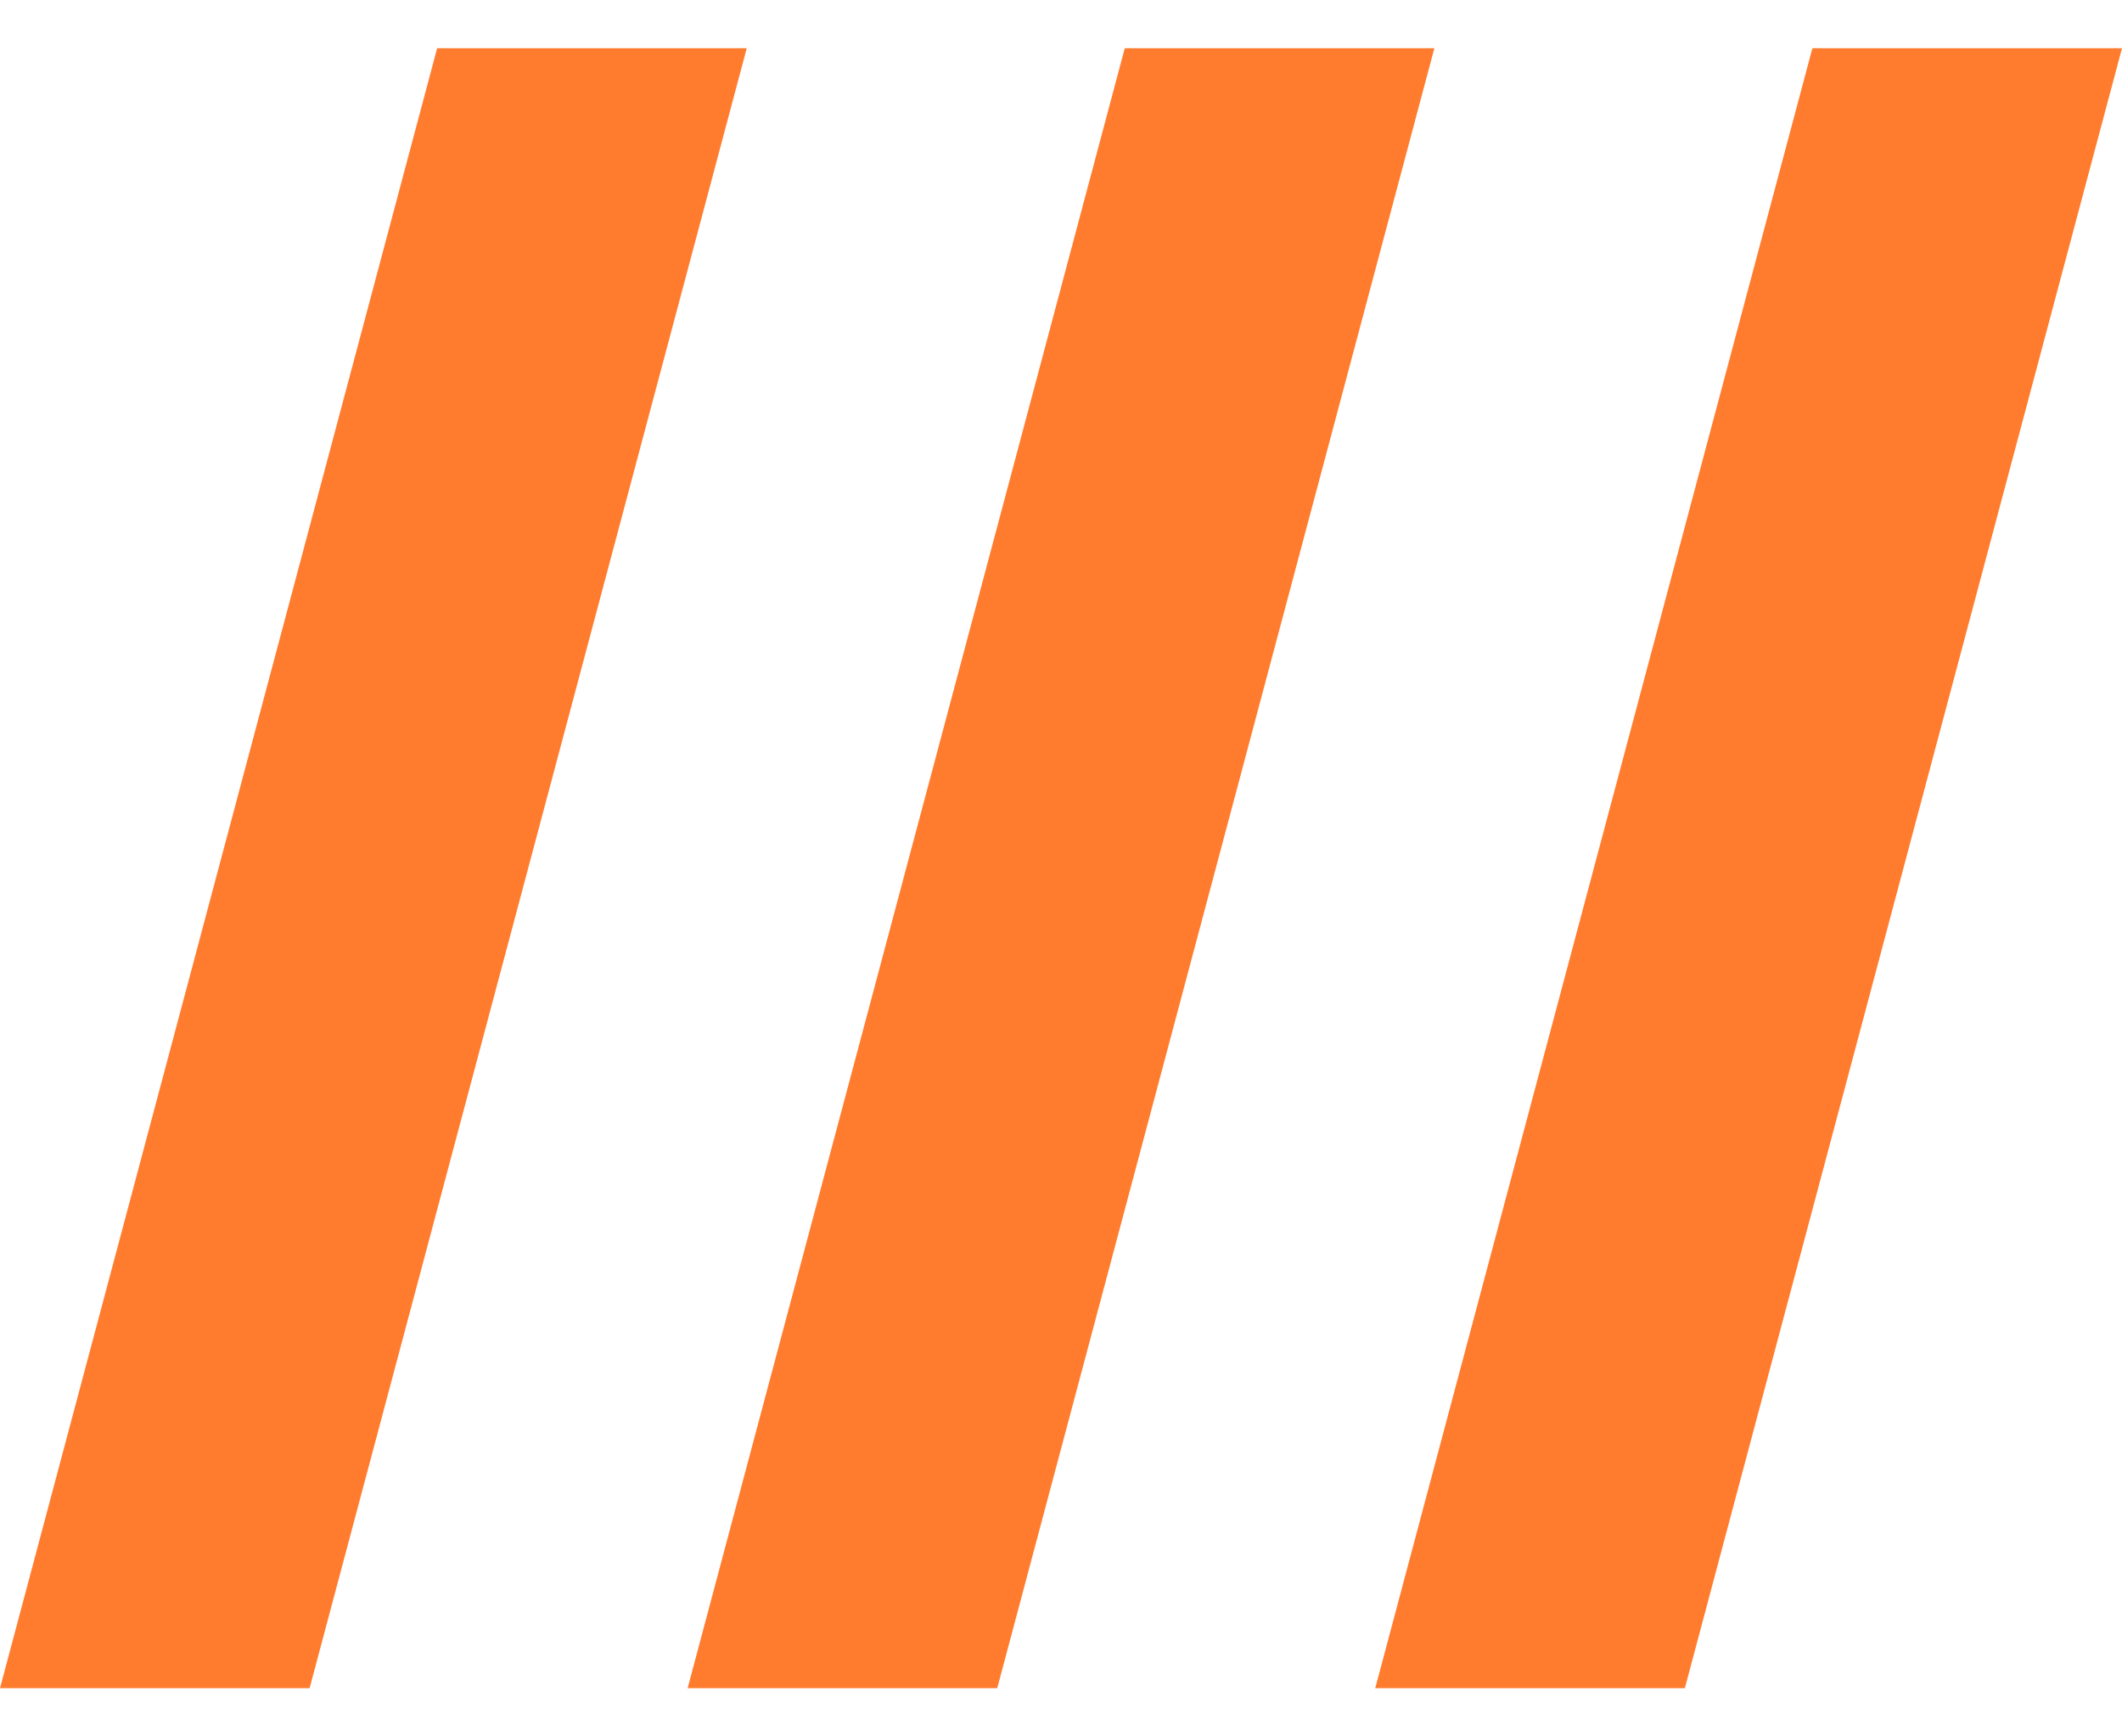
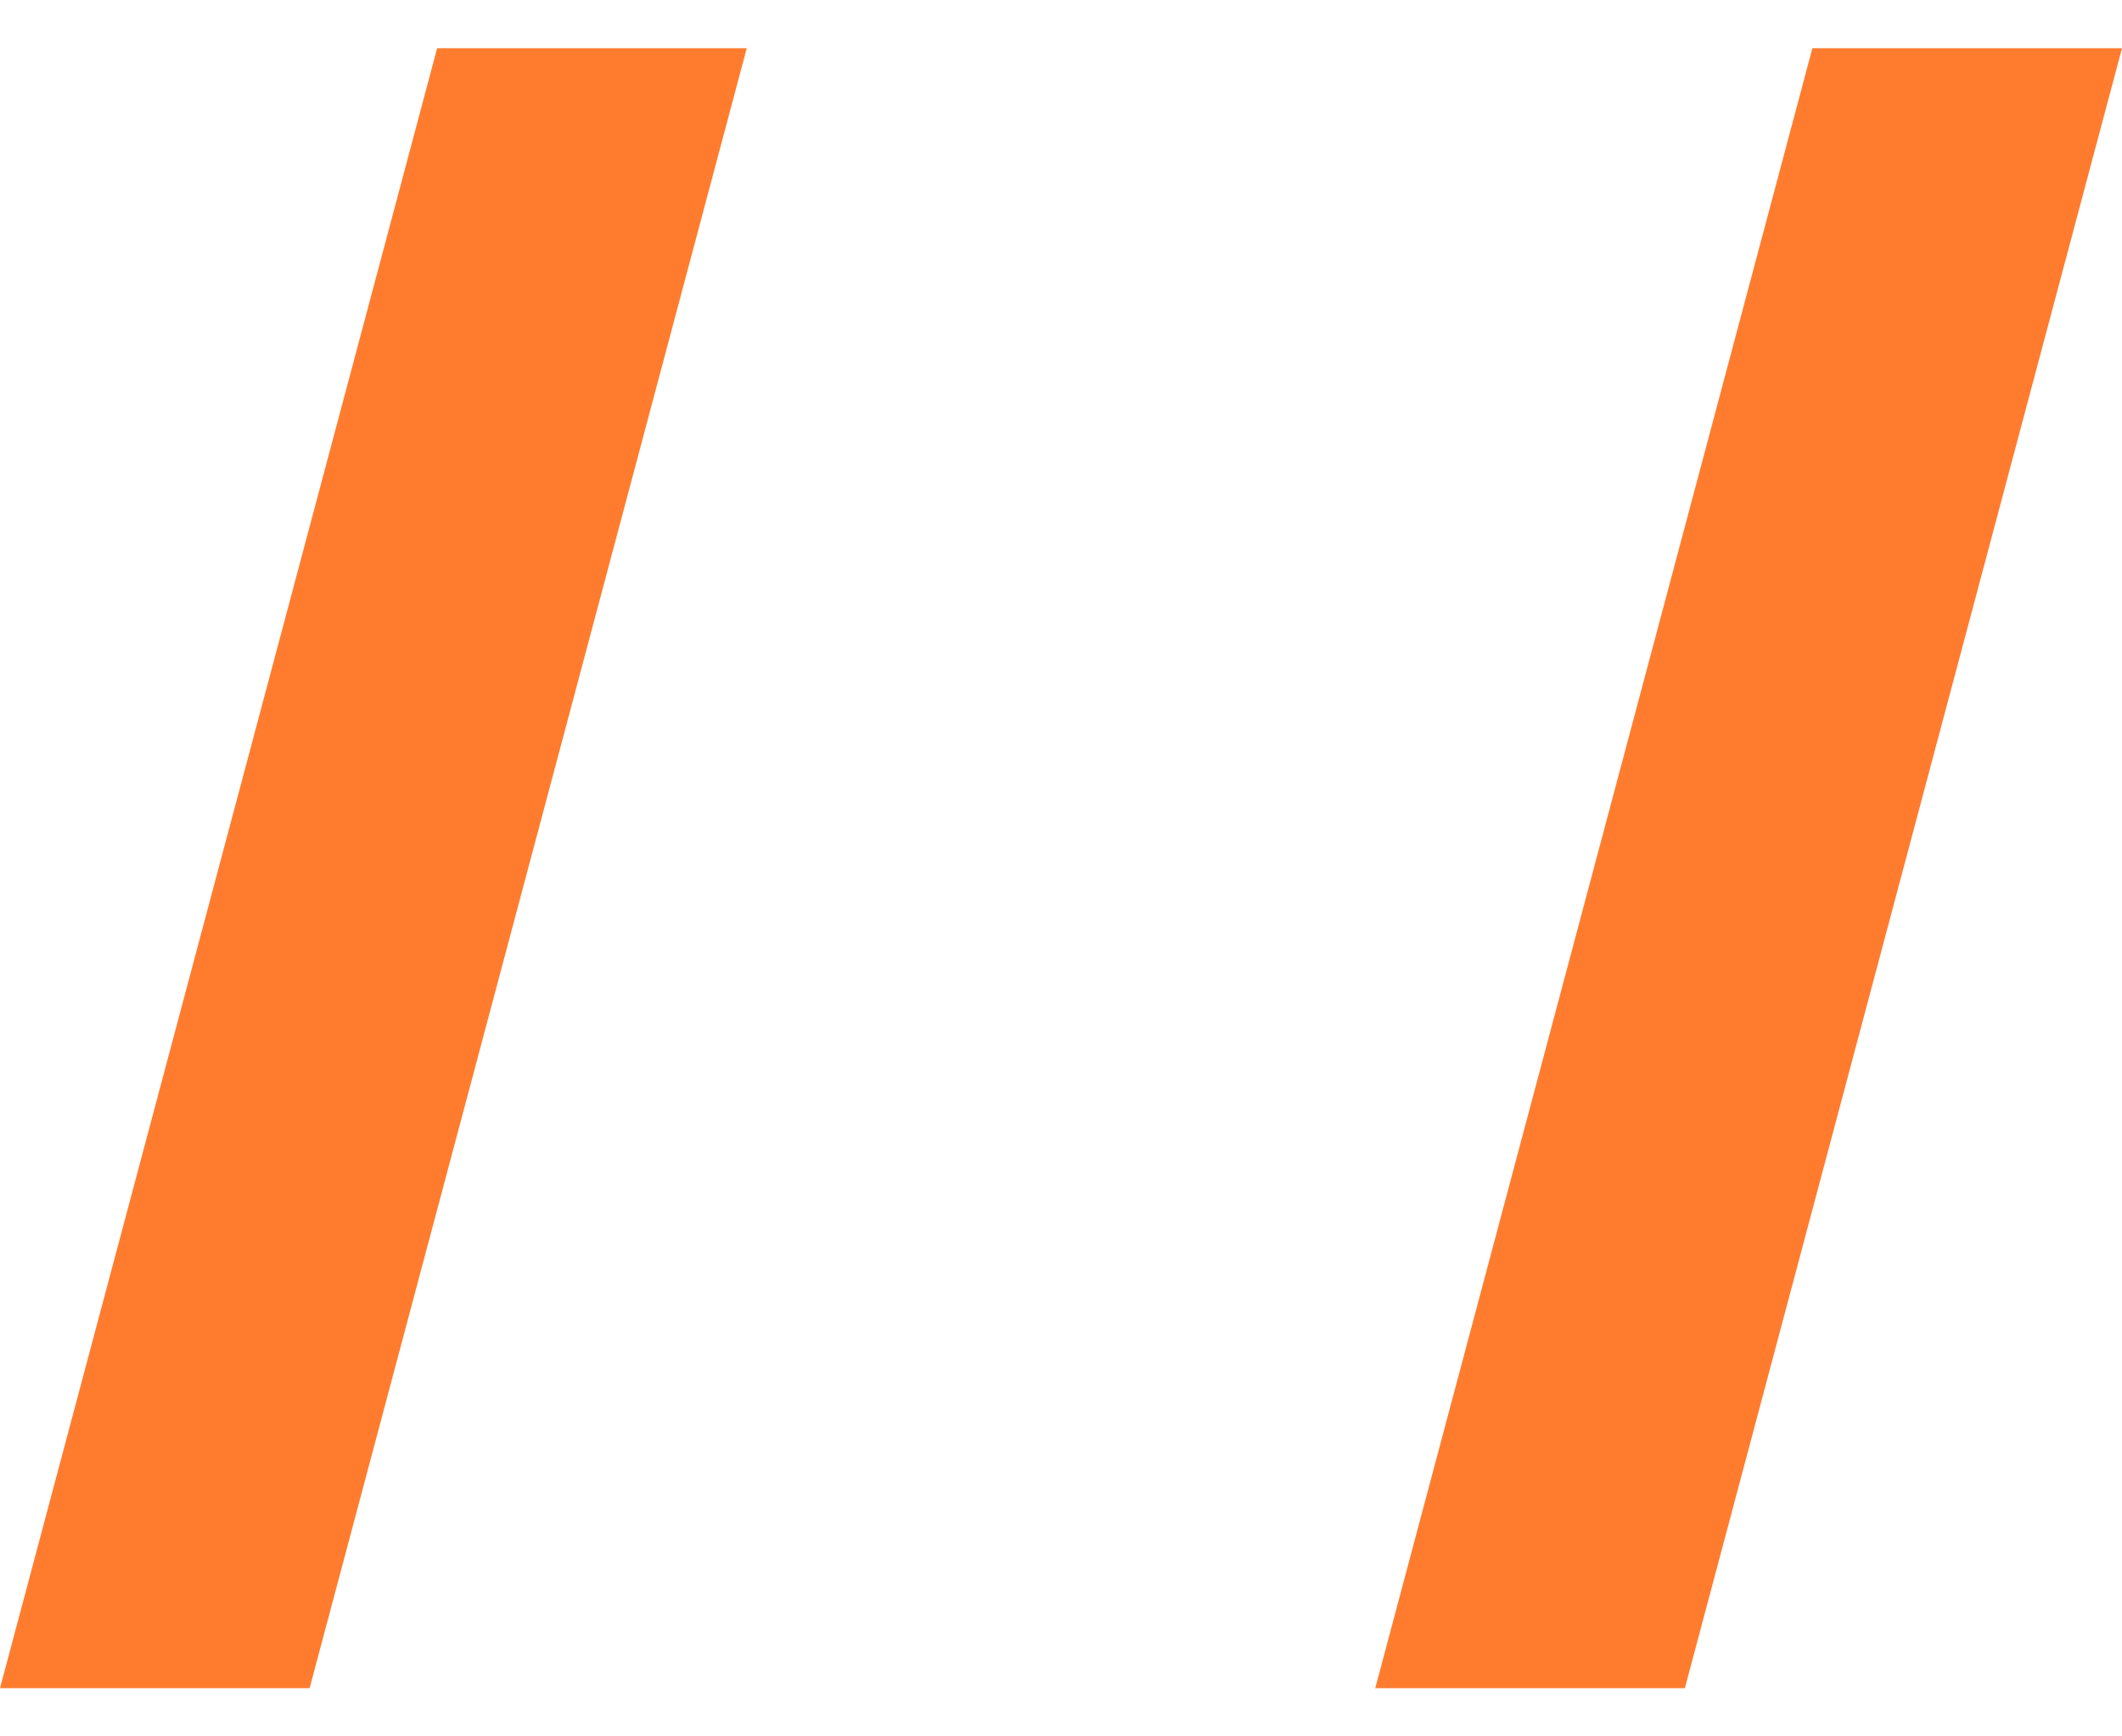
<svg xmlns="http://www.w3.org/2000/svg" width="22" height="18" viewBox="0 0 22 18" fill="none">
  <path d="M7.742 0.5L3.21 17.5H0L4.532 0.5H7.742Z" fill="#FF7C2F" />
-   <path d="M14.871 0.5L10.339 17.5H7.129L11.661 0.5H14.871Z" fill="#FF7C2F" />
  <path d="M22 0.5L17.468 17.5H14.258L18.79 0.5H22Z" fill="#FF7C2F" />
</svg>